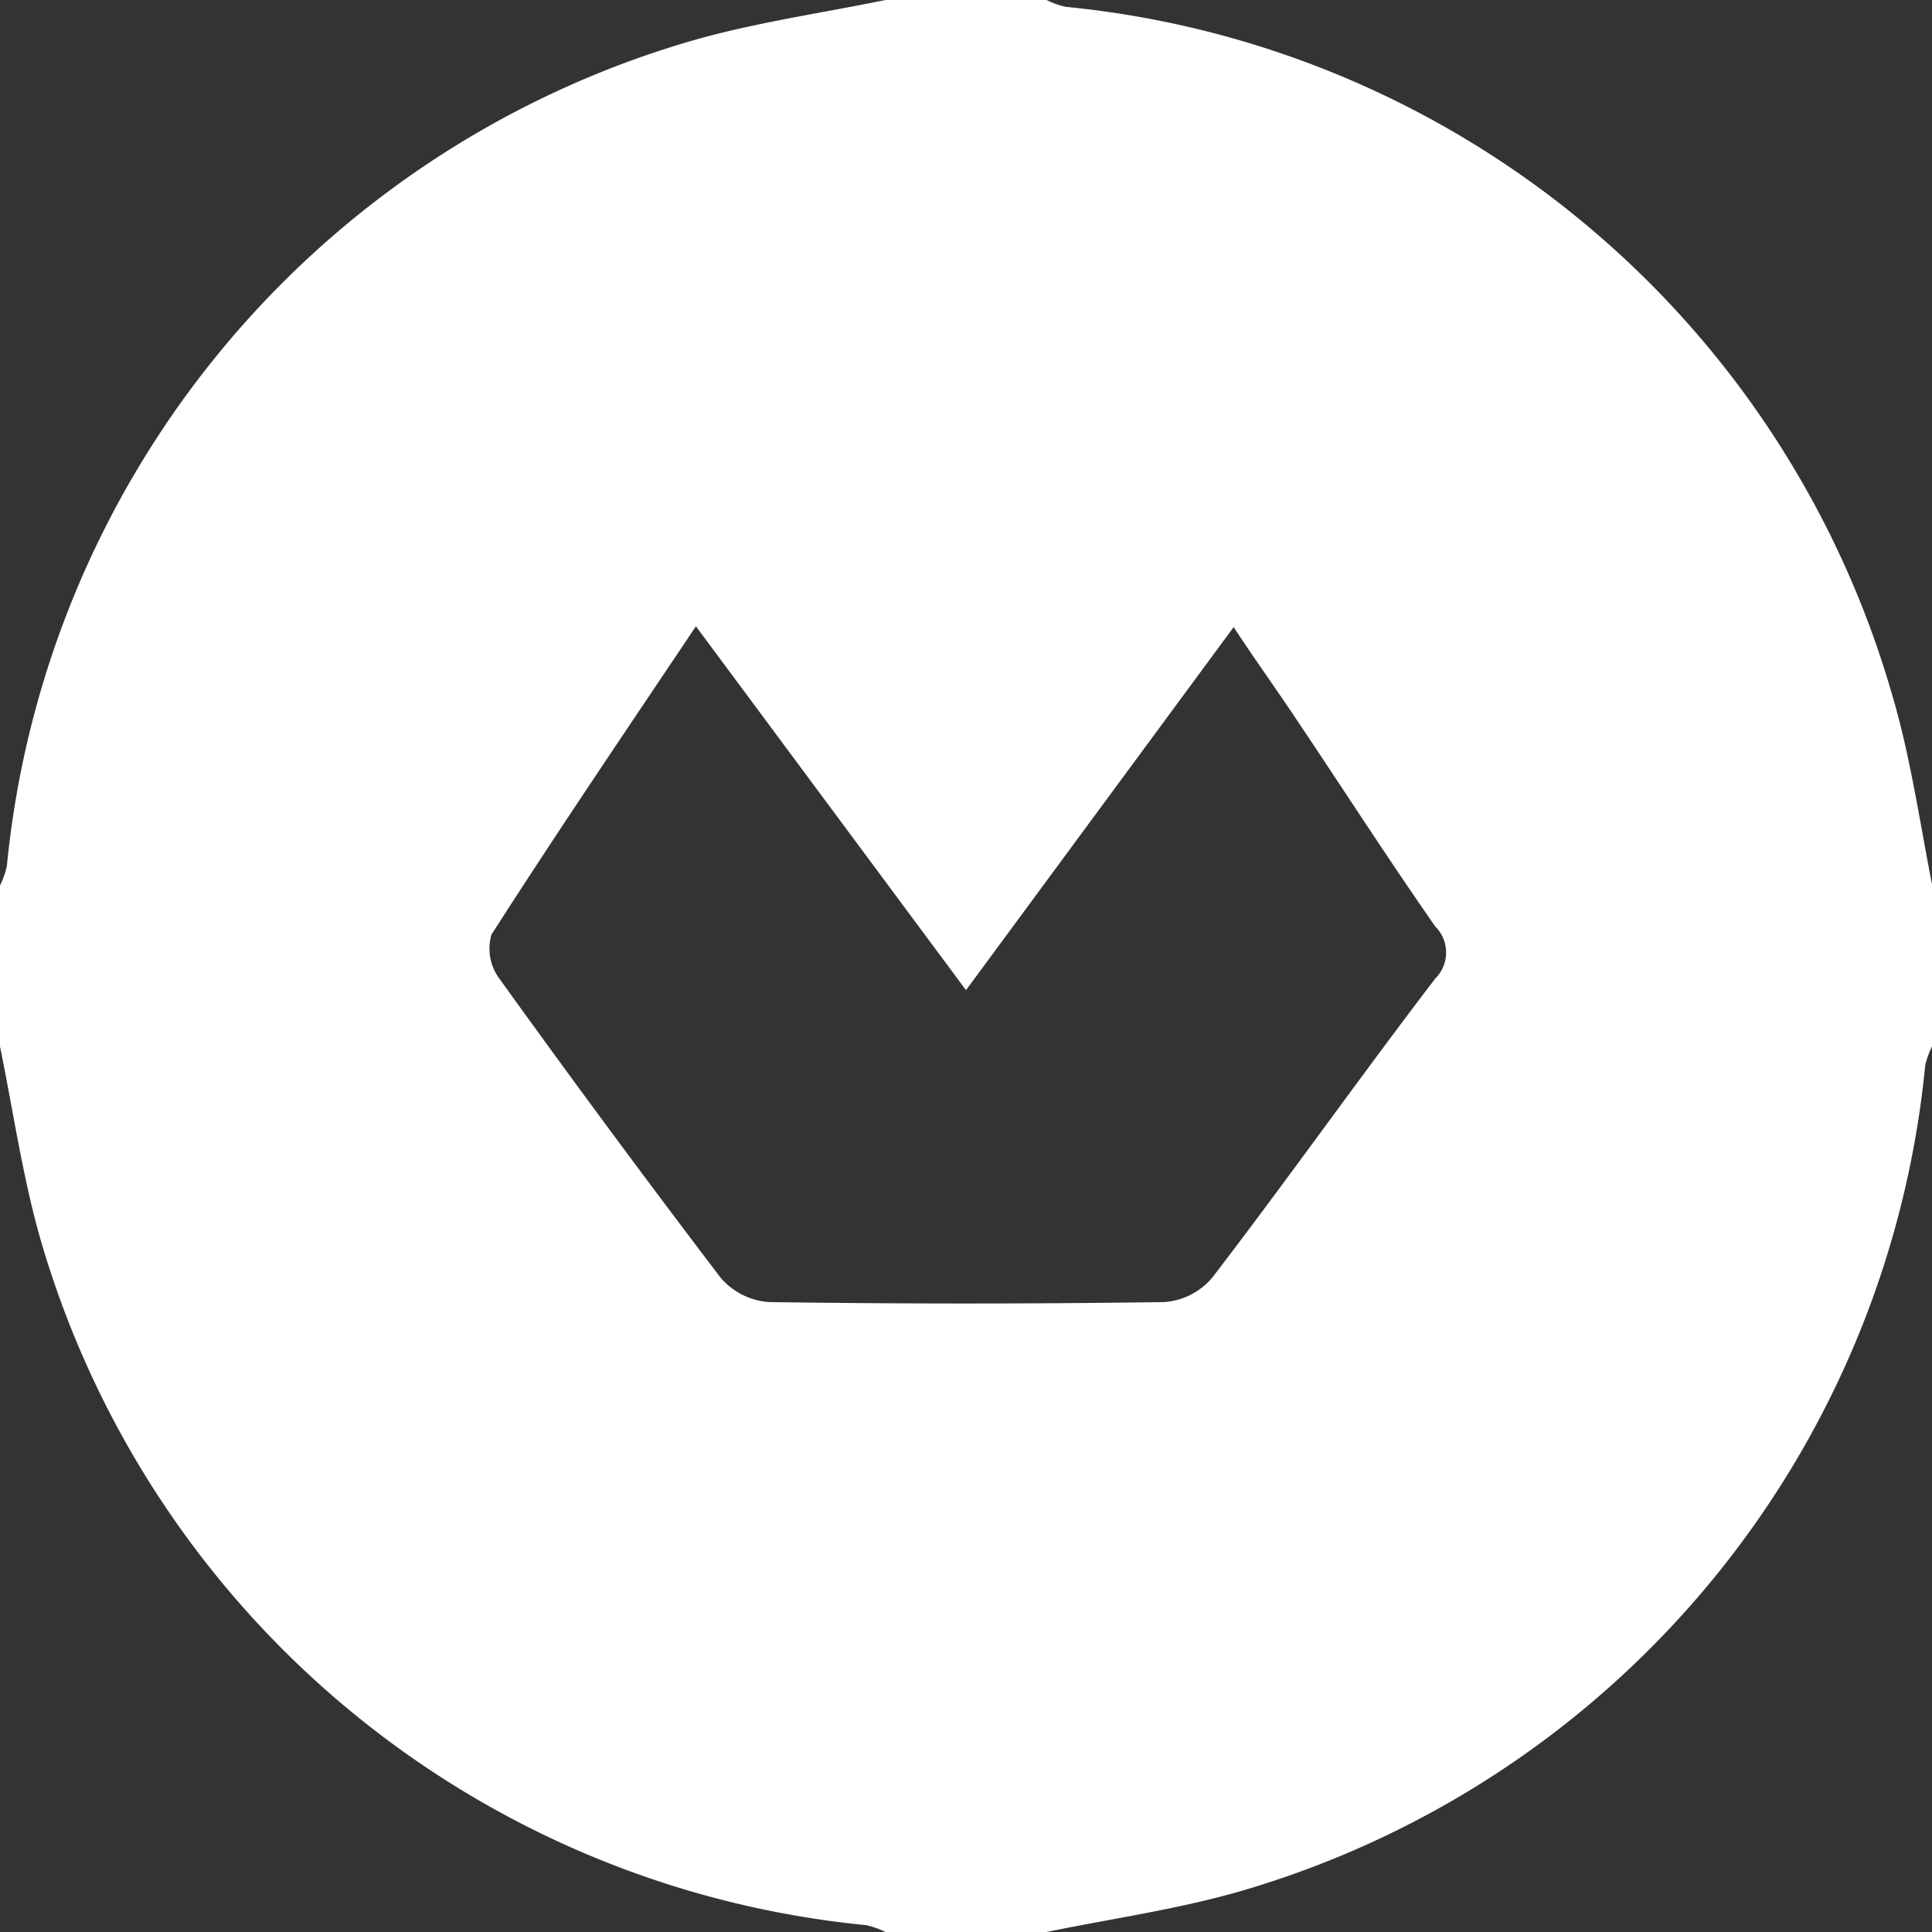
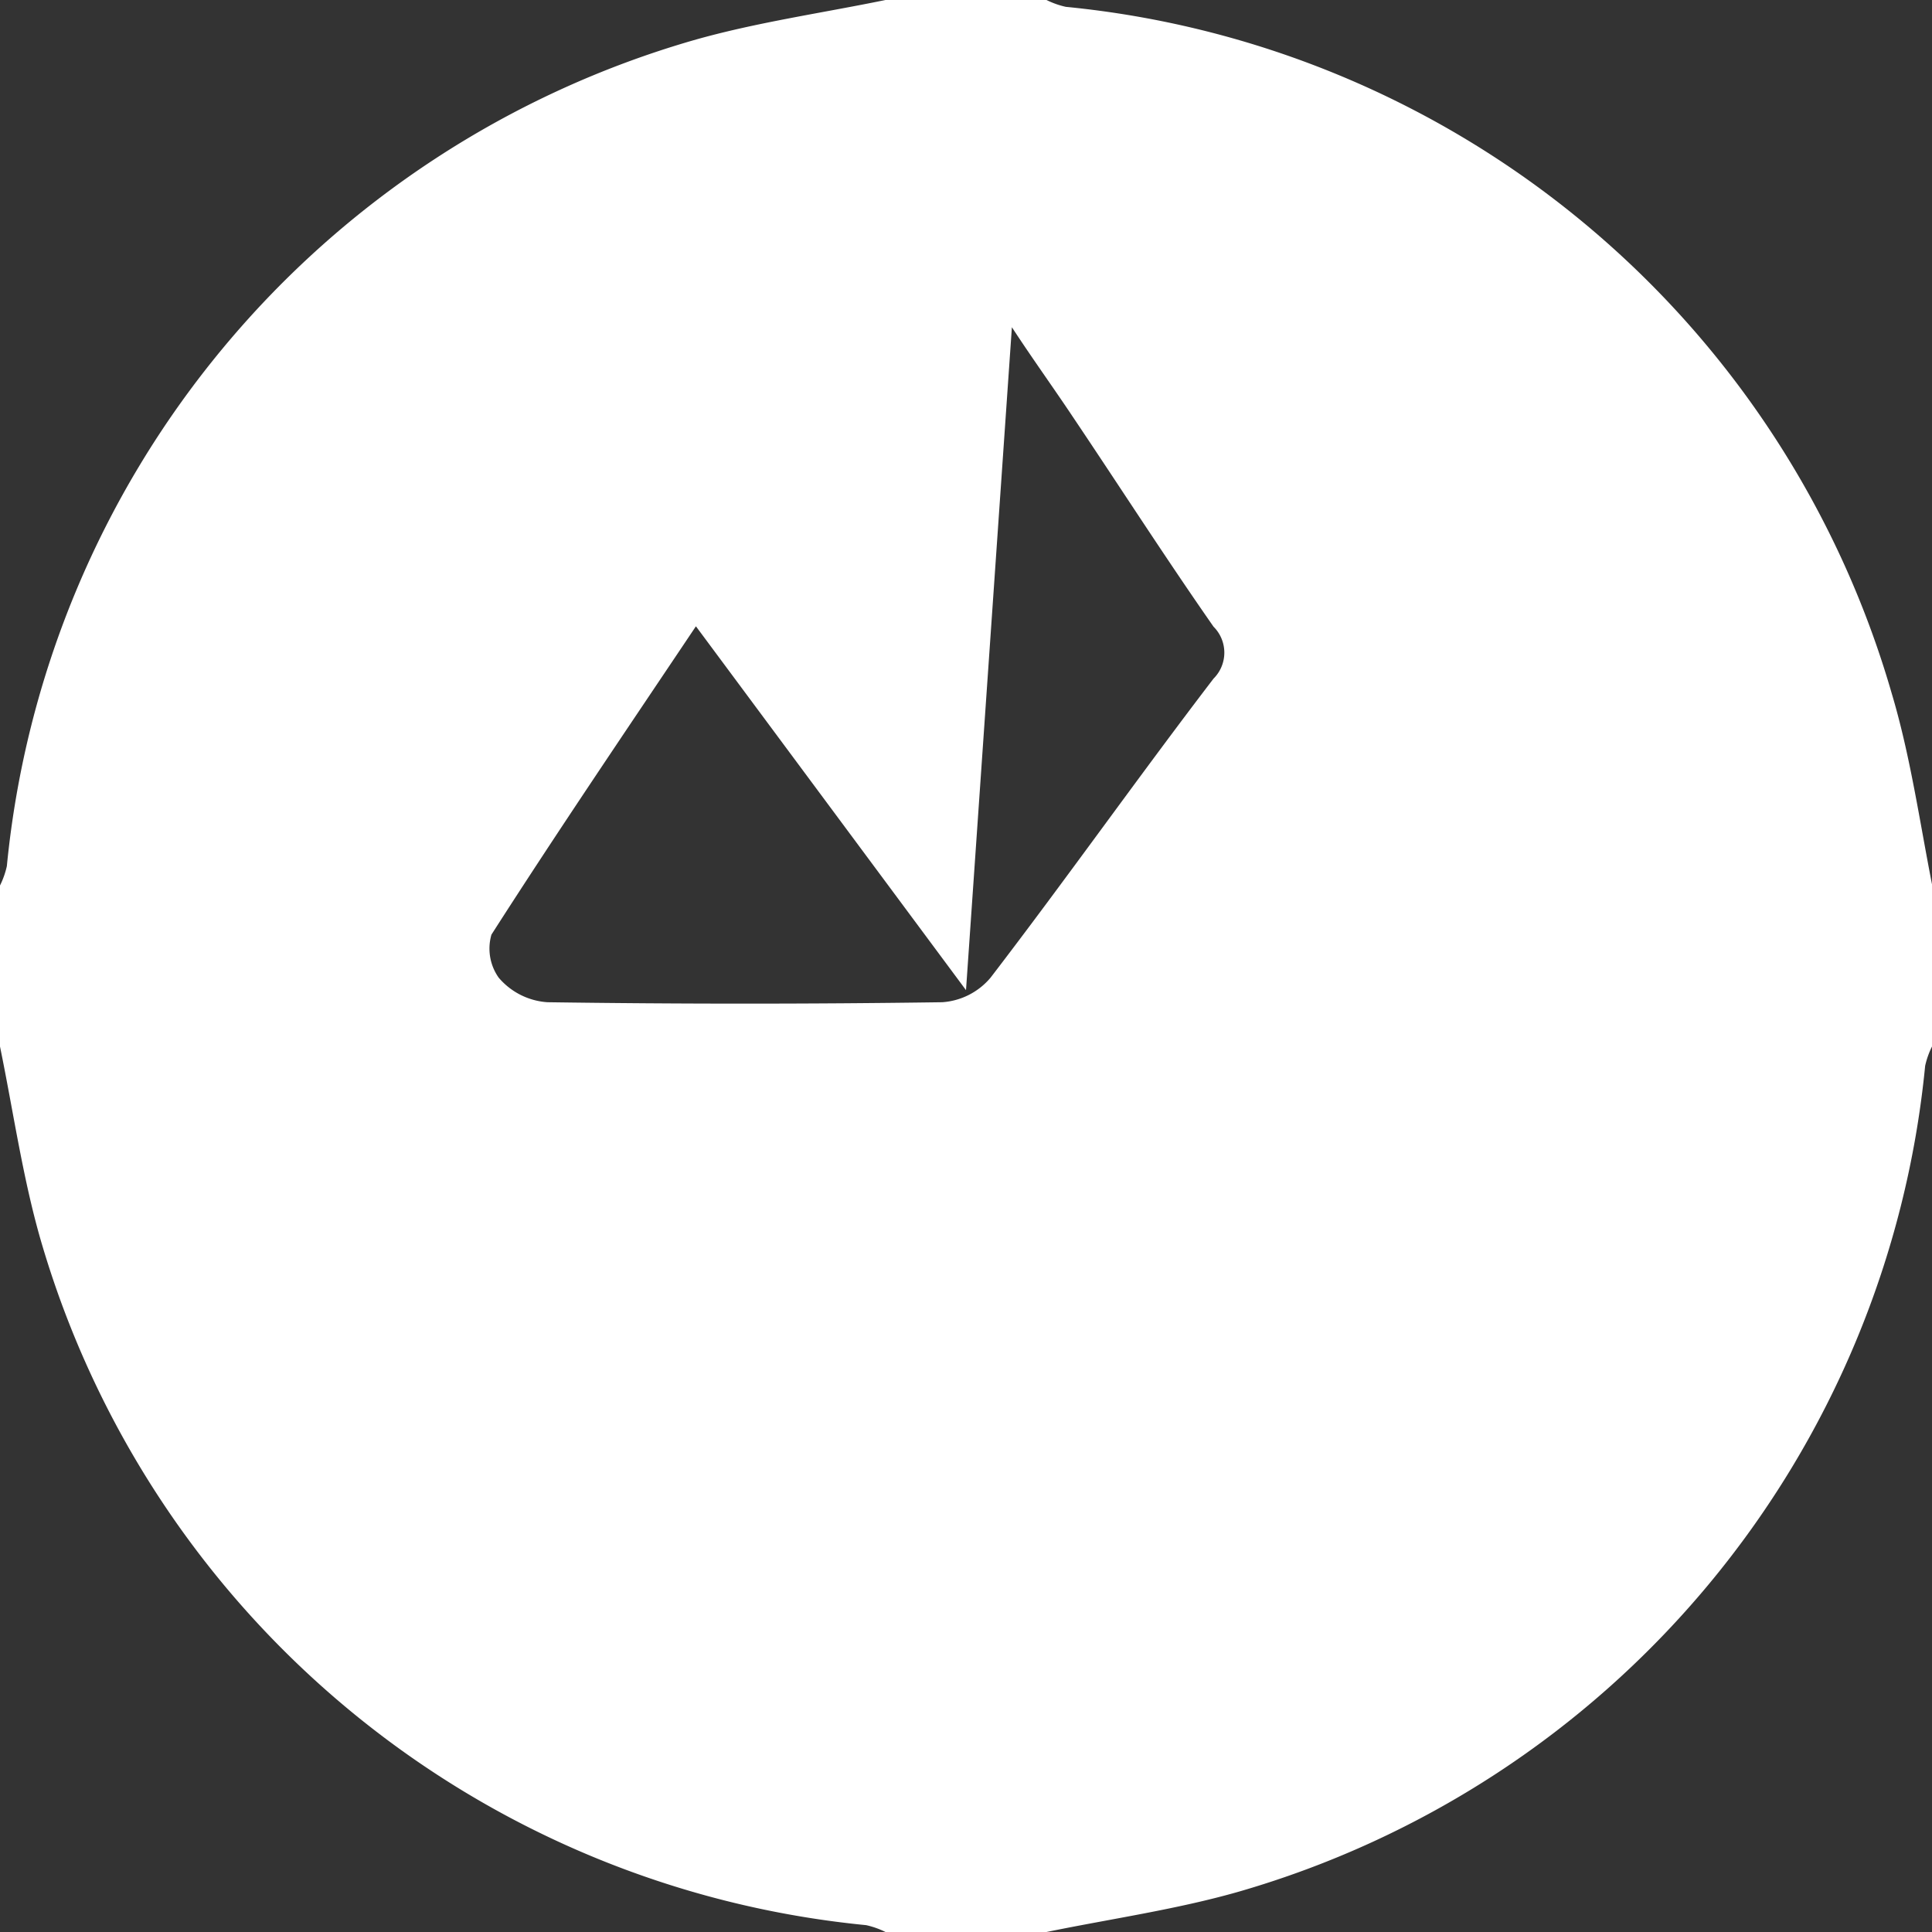
<svg xmlns="http://www.w3.org/2000/svg" id="Layer_1" data-name="Layer 1" viewBox="0 0 48 48">
  <rect x="0" y="0" width="48" height="48" fill="#333333" stroke="none" />
  <defs>
    <style>.cls-1{fill:#fff;}</style>
  </defs>
-   <path class="cls-1" d="M26,48H22a2.11,2.11,0,0,0-.48-.17A23.76,23.76,0,0,1,1,30.77C.56,29.23.33,27.61,0,26V22a2.11,2.11,0,0,0,.17-.48A23.76,23.76,0,0,1,17.23,1C18.77.56,20.39.33,22,0H26a2.11,2.11,0,0,0,.48.17A23.76,23.76,0,0,1,47,17.23c.46,1.54.69,3.16,1,4.74V26a2.11,2.11,0,0,0-.17.48A23.76,23.76,0,0,1,30.77,47C29.23,47.44,27.61,47.67,26,48ZM17.29,15.56c-1.77,2.64-3.46,5.13-5.08,7.66a1.25,1.25,0,0,0,.18,1.07q2.71,3.77,5.51,7.45a1.74,1.74,0,0,0,1.21.61q4.91.07,9.81,0a1.72,1.72,0,0,0,1.2-.61c1.88-2.45,3.68-5,5.54-7.43a.91.91,0,0,0,0-1.29c-1.2-1.72-2.33-3.48-3.5-5.22-.48-.72-1-1.44-1.51-2.22L24,24.6Z" transform="translate(0 0)" />
+   <path class="cls-1" d="M26,48H22a2.11,2.11,0,0,0-.48-.17A23.76,23.76,0,0,1,1,30.77C.56,29.23.33,27.61,0,26V22a2.11,2.11,0,0,0,.17-.48A23.76,23.76,0,0,1,17.23,1C18.77.56,20.39.33,22,0H26a2.11,2.11,0,0,0,.48.17A23.76,23.76,0,0,1,47,17.23c.46,1.54.69,3.16,1,4.74V26a2.11,2.11,0,0,0-.17.48A23.76,23.76,0,0,1,30.77,47C29.23,47.44,27.61,47.67,26,48ZM17.29,15.56c-1.77,2.64-3.46,5.13-5.08,7.66a1.25,1.25,0,0,0,.18,1.07a1.74,1.74,0,0,0,1.21.61q4.91.07,9.81,0a1.72,1.72,0,0,0,1.2-.61c1.88-2.45,3.68-5,5.54-7.43a.91.91,0,0,0,0-1.29c-1.2-1.72-2.33-3.48-3.5-5.22-.48-.72-1-1.44-1.51-2.22L24,24.6Z" transform="translate(0 0)" />
</svg>